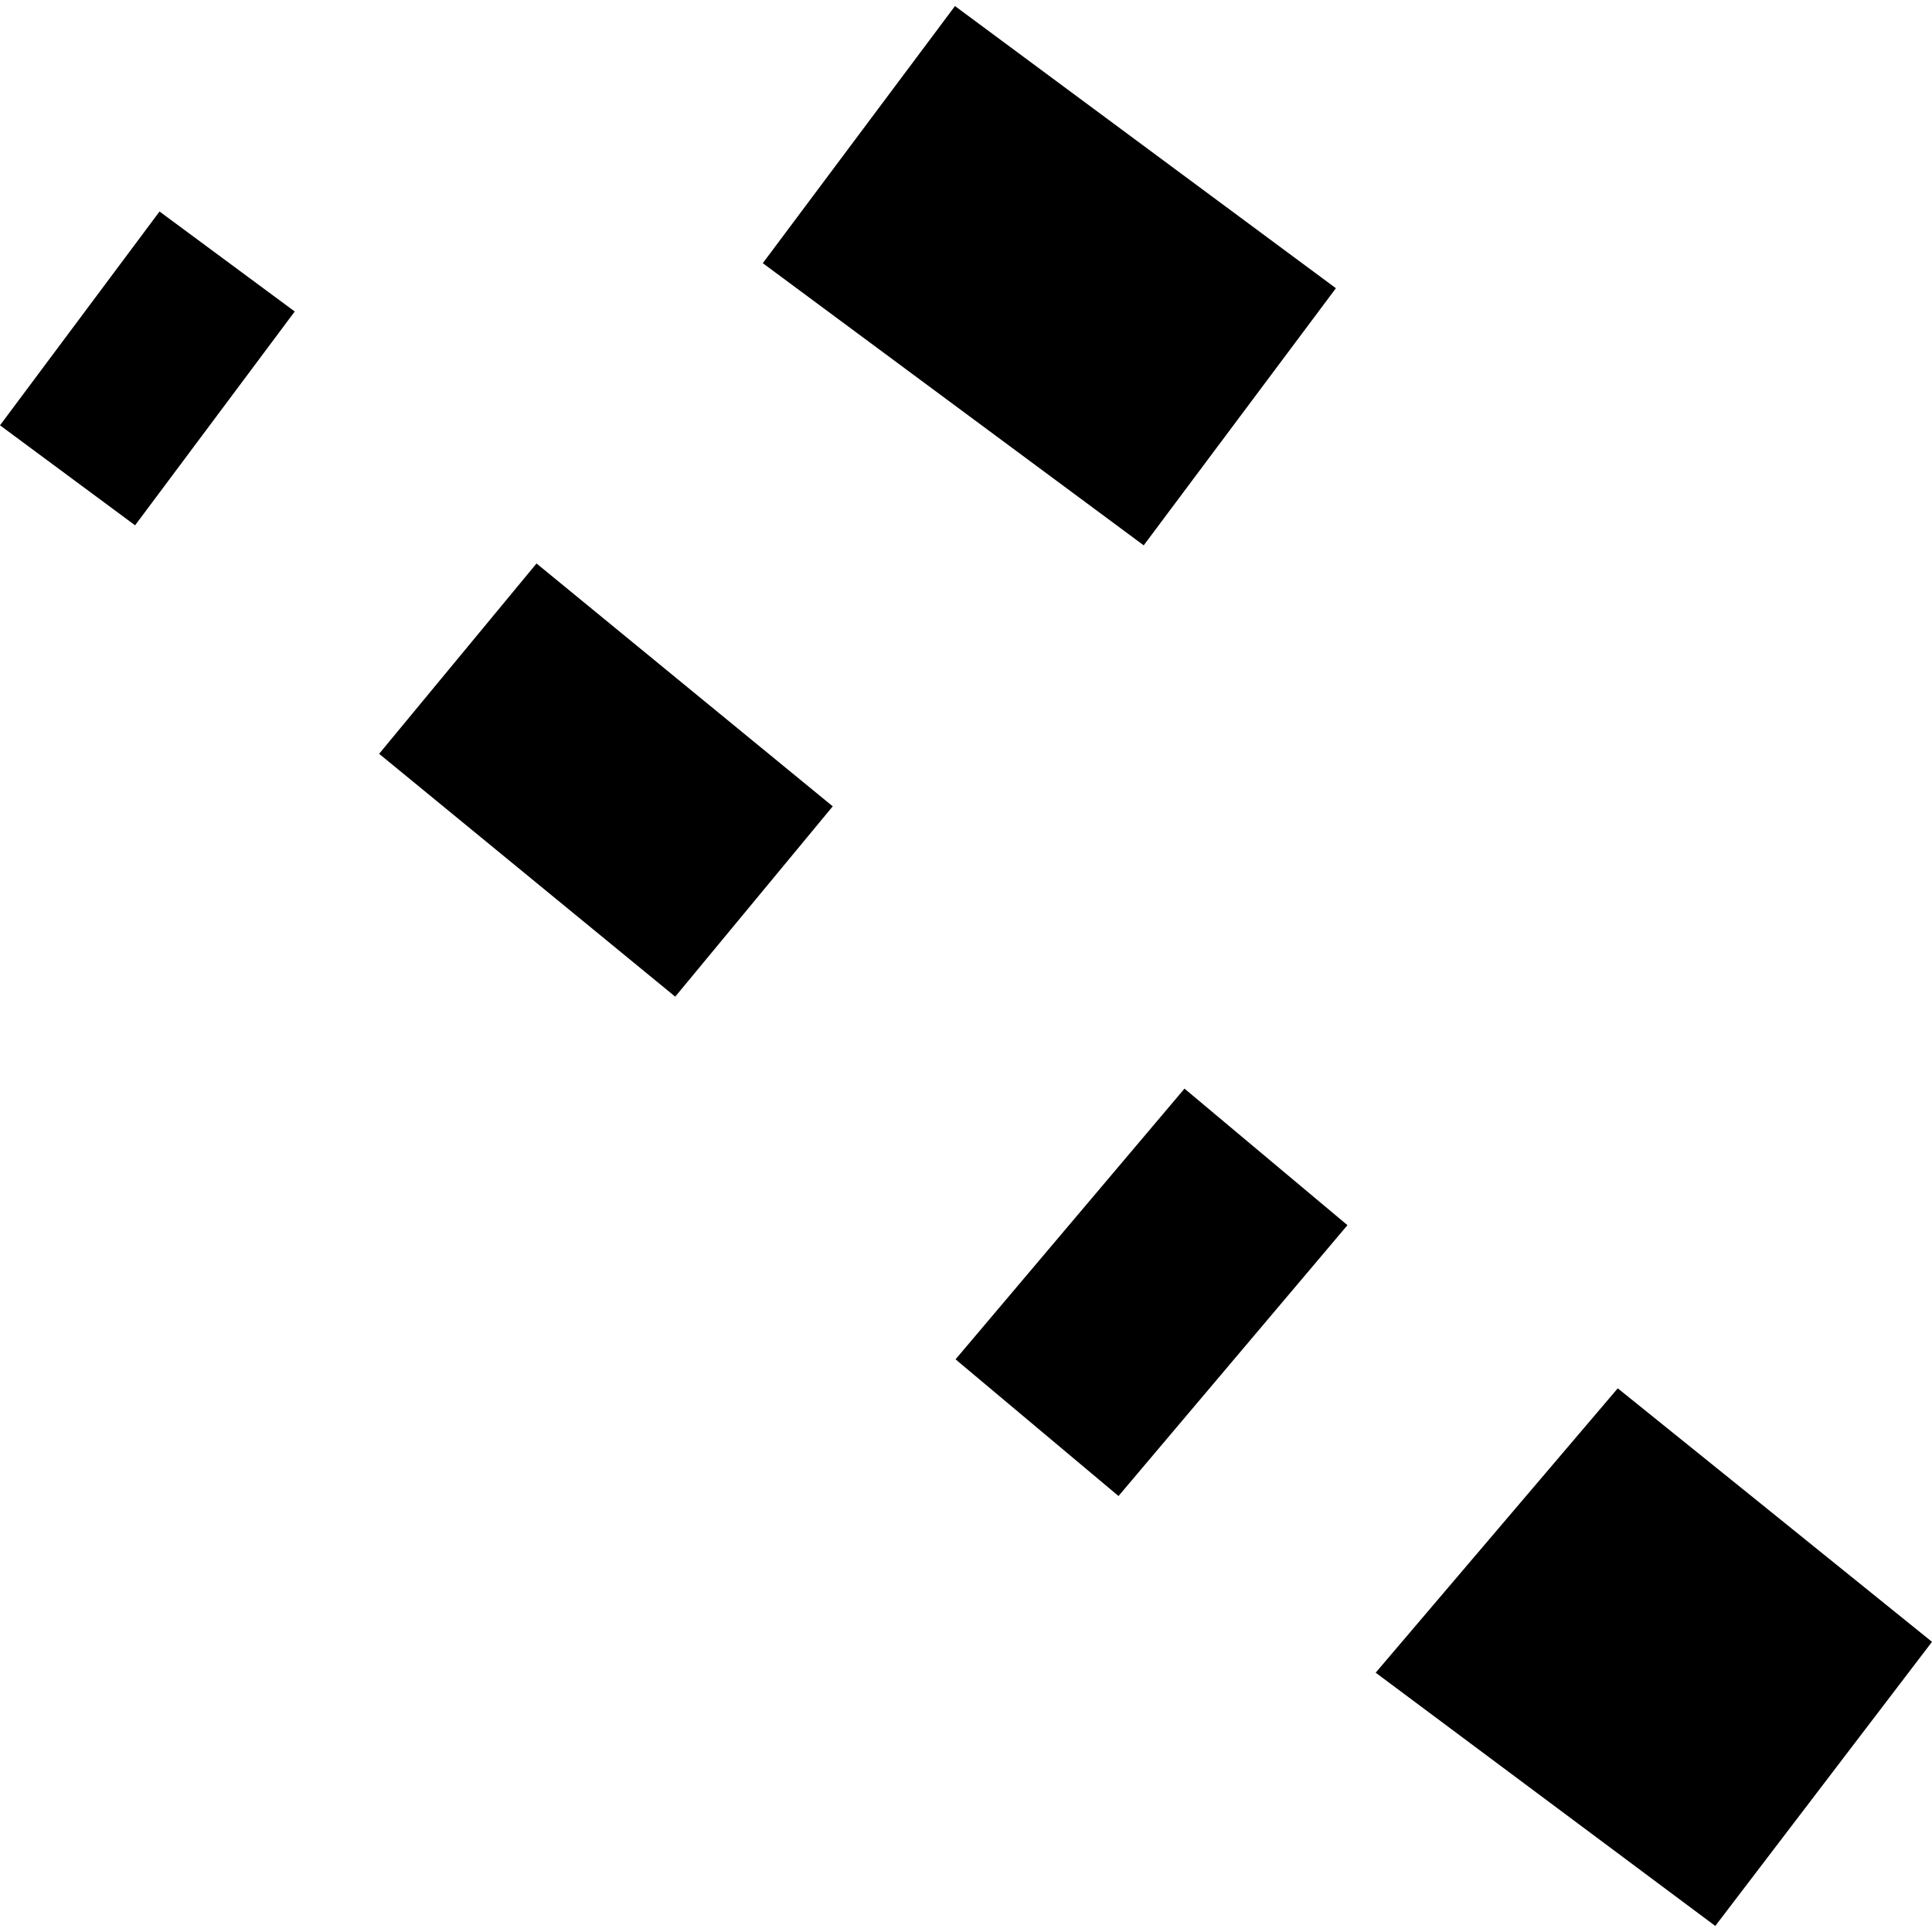
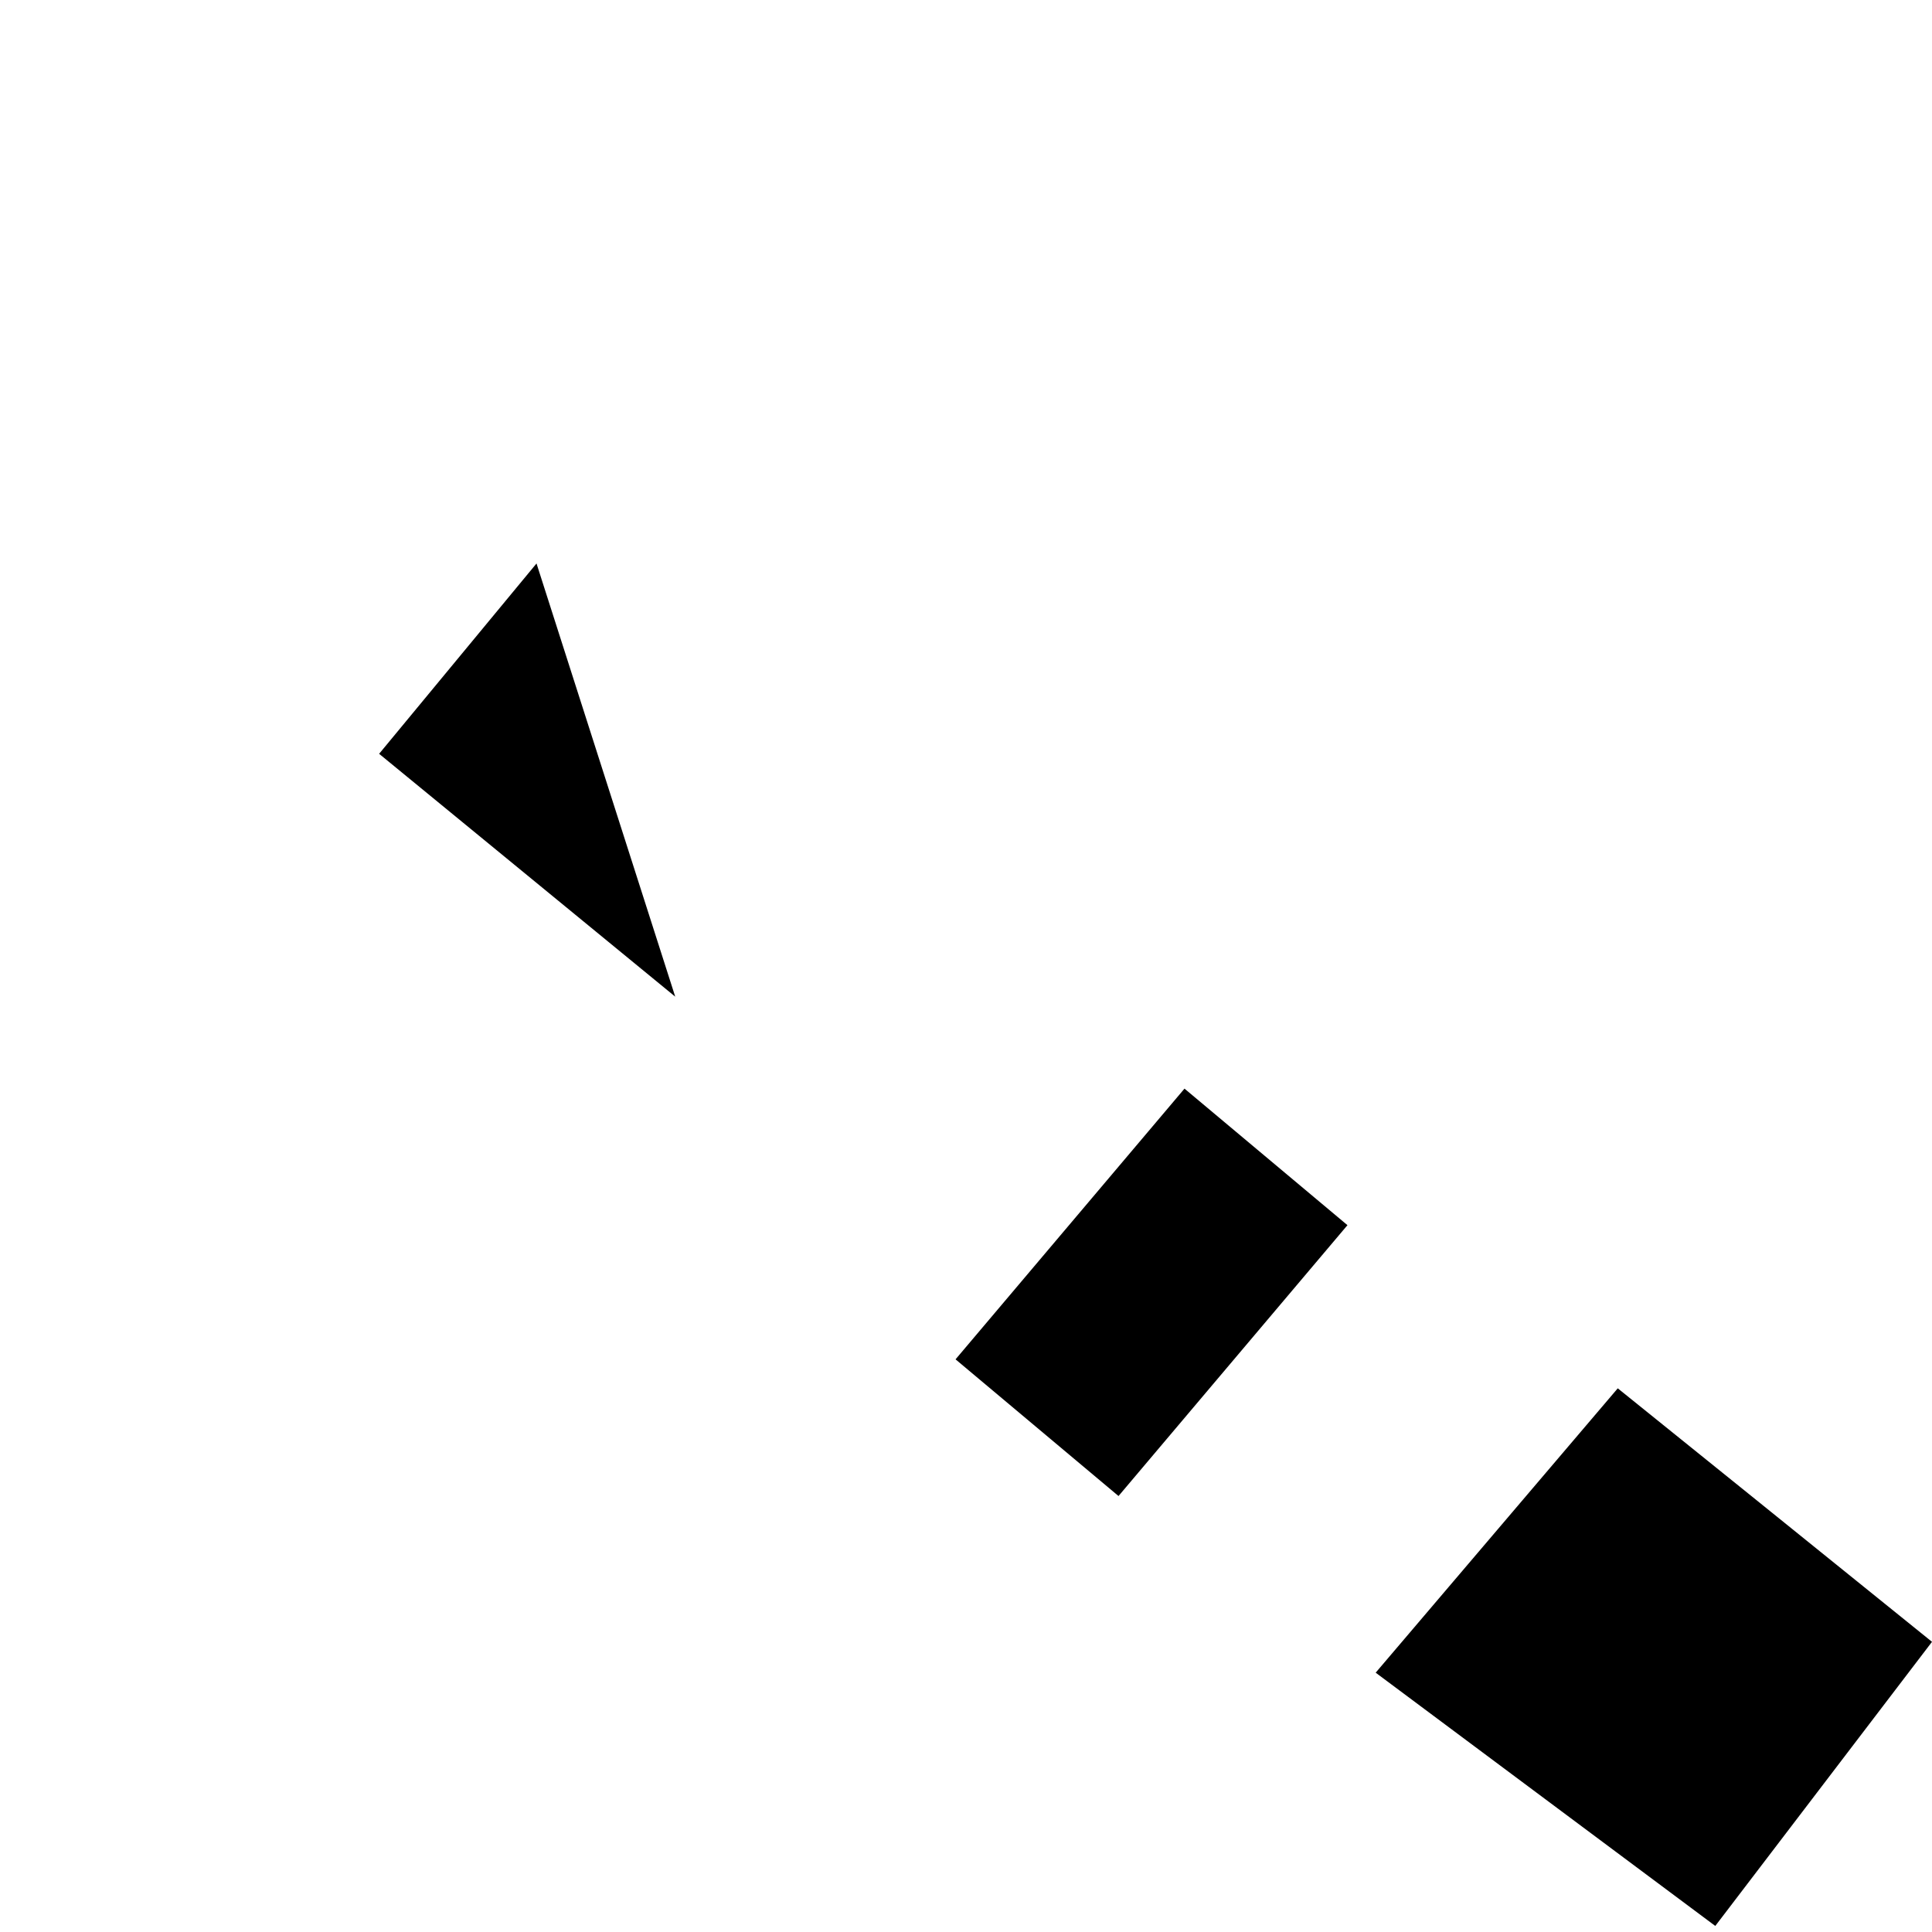
<svg xmlns="http://www.w3.org/2000/svg" height="288pt" version="1.1" viewBox="0 0 288 288" width="288pt">
  <defs>
    <style type="text/css">
*{stroke-linecap:butt;stroke-linejoin:round;}
  </style>
  </defs>
  <g id="figure_1">
    <g id="patch_1">
-       <path d="M 0 288  L 288 288  L 288 0  L 0 0  z " style="fill:none;opacity:0;" />
-     </g>
+       </g>
    <g id="axes_1">
      <g id="PatchCollection_1">
-         <path clip-path="url(#pda94b44807)" d="M -0 63.401  L 23.781 31.529  L 43.937 46.435  L 20.138 78.306  L -0 63.401  " />
        <path clip-path="url(#pda94b44807)" d="M 205.069 249.344  L 255.695 287.097  L 288 244.744  L 260.739 222.739  L 241.157 206.955  L 205.069 249.344  " />
-         <path clip-path="url(#pda94b44807)" d="M 113.708 39.231  L 142.358 0.903  L 199.141 42.965  L 170.491 81.293  L 113.708 39.231  " />
-         <path clip-path="url(#pda94b44807)" d="M 100.655 148.571  L 56.515 112.368  L 79.977 83.995  L 124.135 120.198  L 100.655 148.571  " />
+         <path clip-path="url(#pda94b44807)" d="M 100.655 148.571  L 56.515 112.368  L 79.977 83.995  L 100.655 148.571  " />
        <path clip-path="url(#pda94b44807)" d="M 142.442 202.634  L 176.57 162.28  L 200.863 182.634  L 166.735 223.01  L 142.442 202.634  " />
      </g>
    </g>
  </g>
  <defs>
    <clipPath id="pda94b44807">
      <rect height="286.194" width="288" x="0" y="0.903" />
    </clipPath>
  </defs>
</svg>